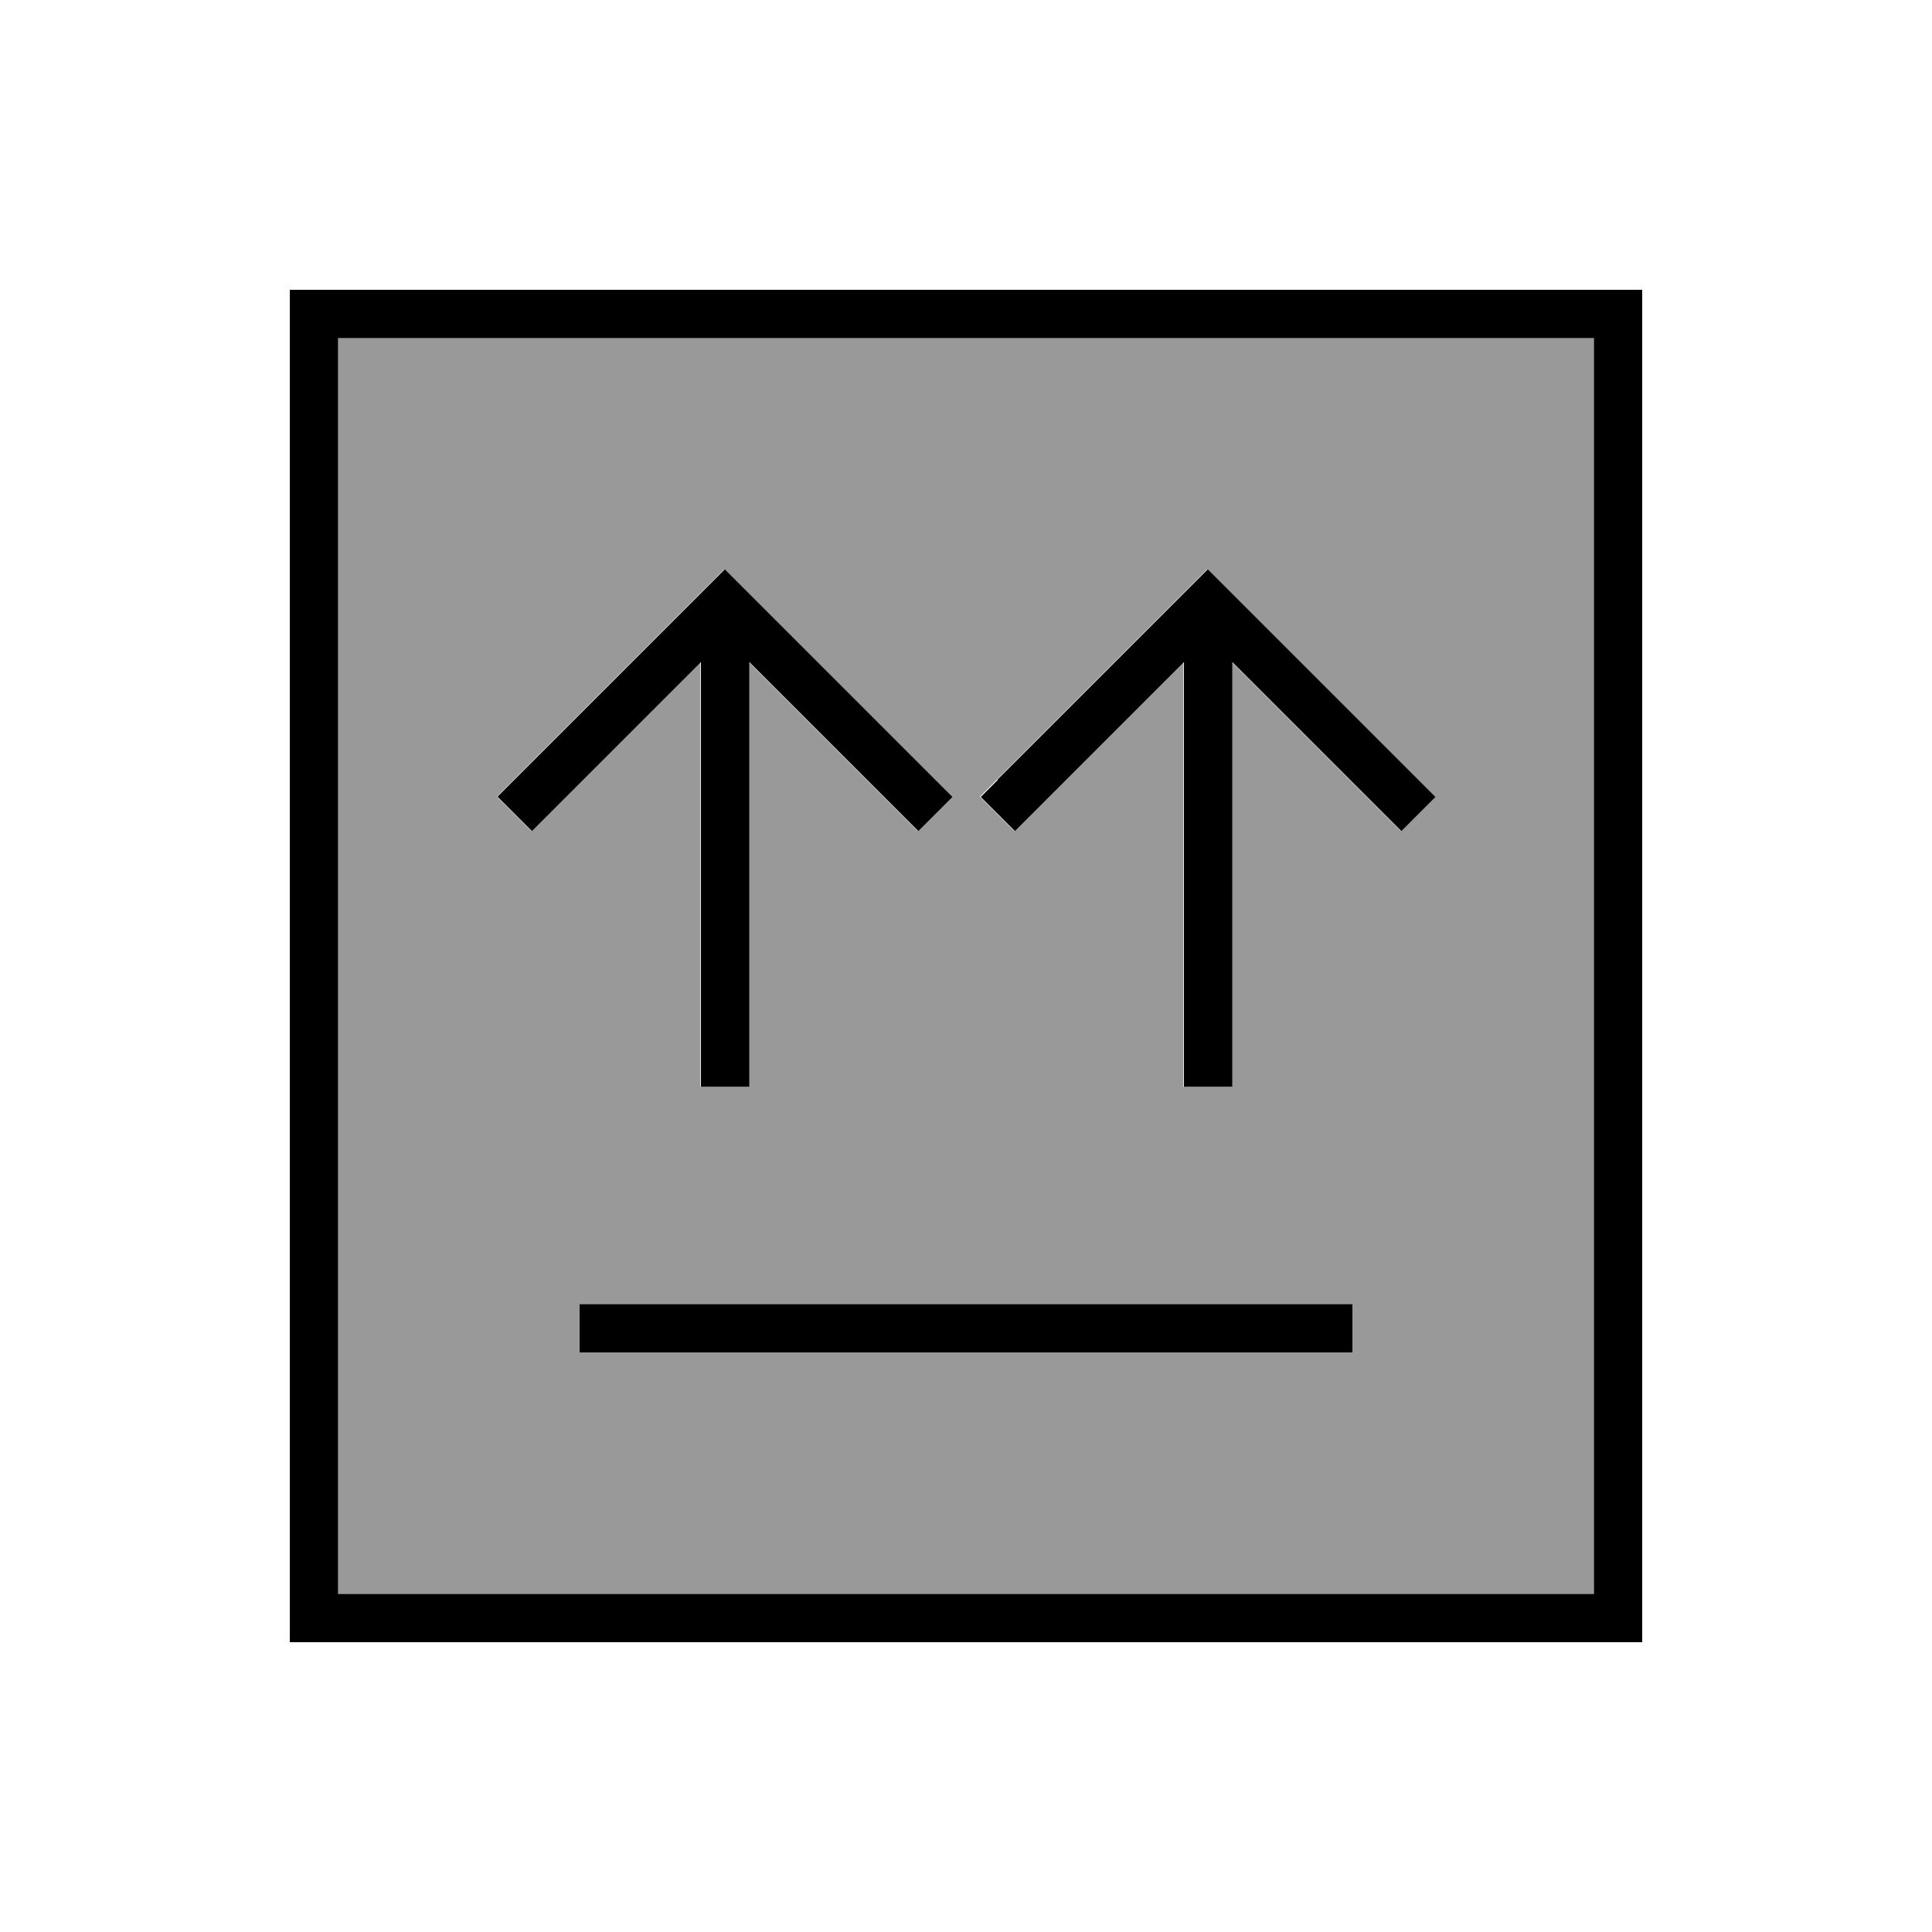
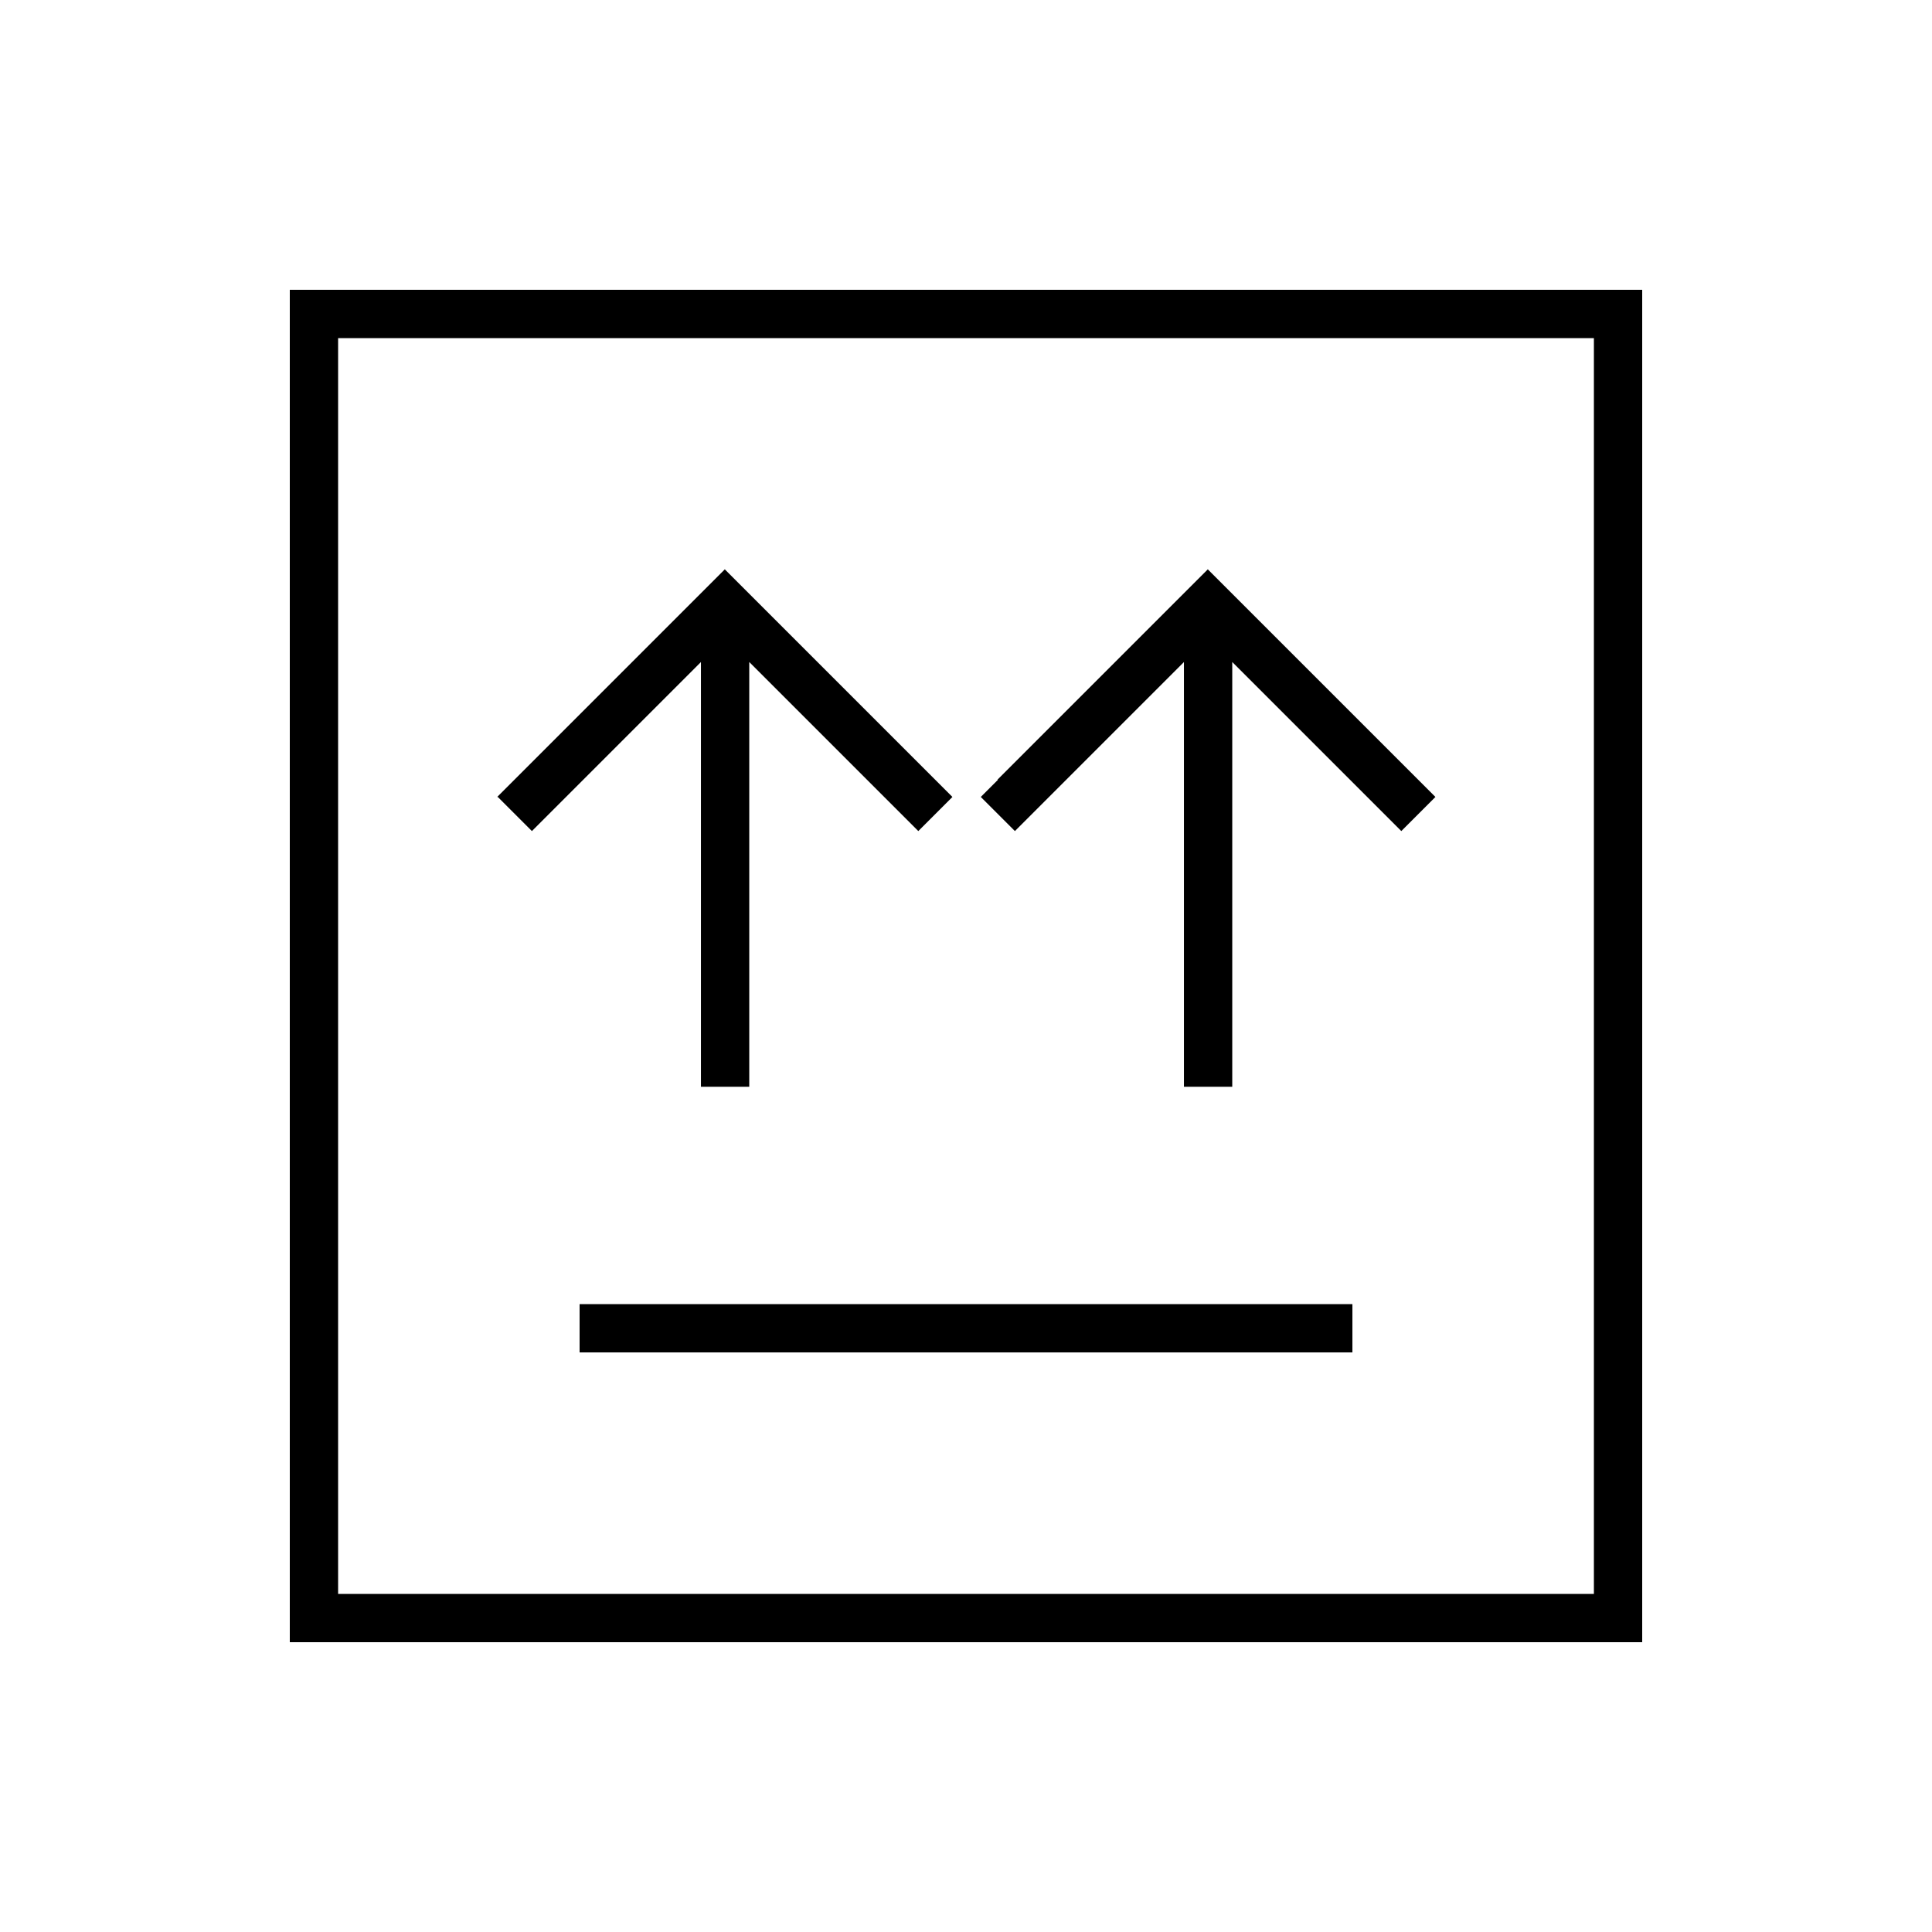
<svg xmlns="http://www.w3.org/2000/svg" viewBox="0 0 640 640">
-   <path opacity=".4" fill="currentColor" d="M112 112L528 112L528 528L112 528L112 112zM164.7 264L176 275.3L181.7 269.6L232 219.3L232 360L248 360L248 219.3L298.3 269.6L304 275.3L315.3 264L309.6 258.3L245.6 194.3L239.9 188.6L234.2 194.3L170.2 258.3L164.5 264zM192 432L192 448L448 448L448 432L192 432zM324.7 264L336 275.3L341.7 269.6L392 219.3L392 360L408 360L408 219.3L458.3 269.6L464 275.3L475.3 264L469.6 258.3L405.6 194.3L399.9 188.6L394.2 194.3L330.2 258.3L324.5 264z" />
  <path fill="currentColor" d="M112 112L112 528L528 528L528 112L112 112zM96 96L544 96L544 544L96 544L96 96zM448 432L448 448L192 448L192 432L448 432zM164.7 264L170.4 258.3L234.4 194.3L240.1 188.6L245.8 194.3L309.8 258.3L315.5 264L304.2 275.3L298.5 269.6L248.2 219.3L248.2 360L232.2 360L232.2 219.3L181.9 269.6L176.2 275.3L164.9 264zM330.4 258.3L394.4 194.3L400.1 188.6L405.8 194.3L469.8 258.3L475.5 264L464.2 275.3L458.5 269.6L408.2 219.3L408.2 360L392.2 360L392.2 219.3L341.9 269.6L336.2 275.3L324.9 264L330.6 258.3z" />
</svg>